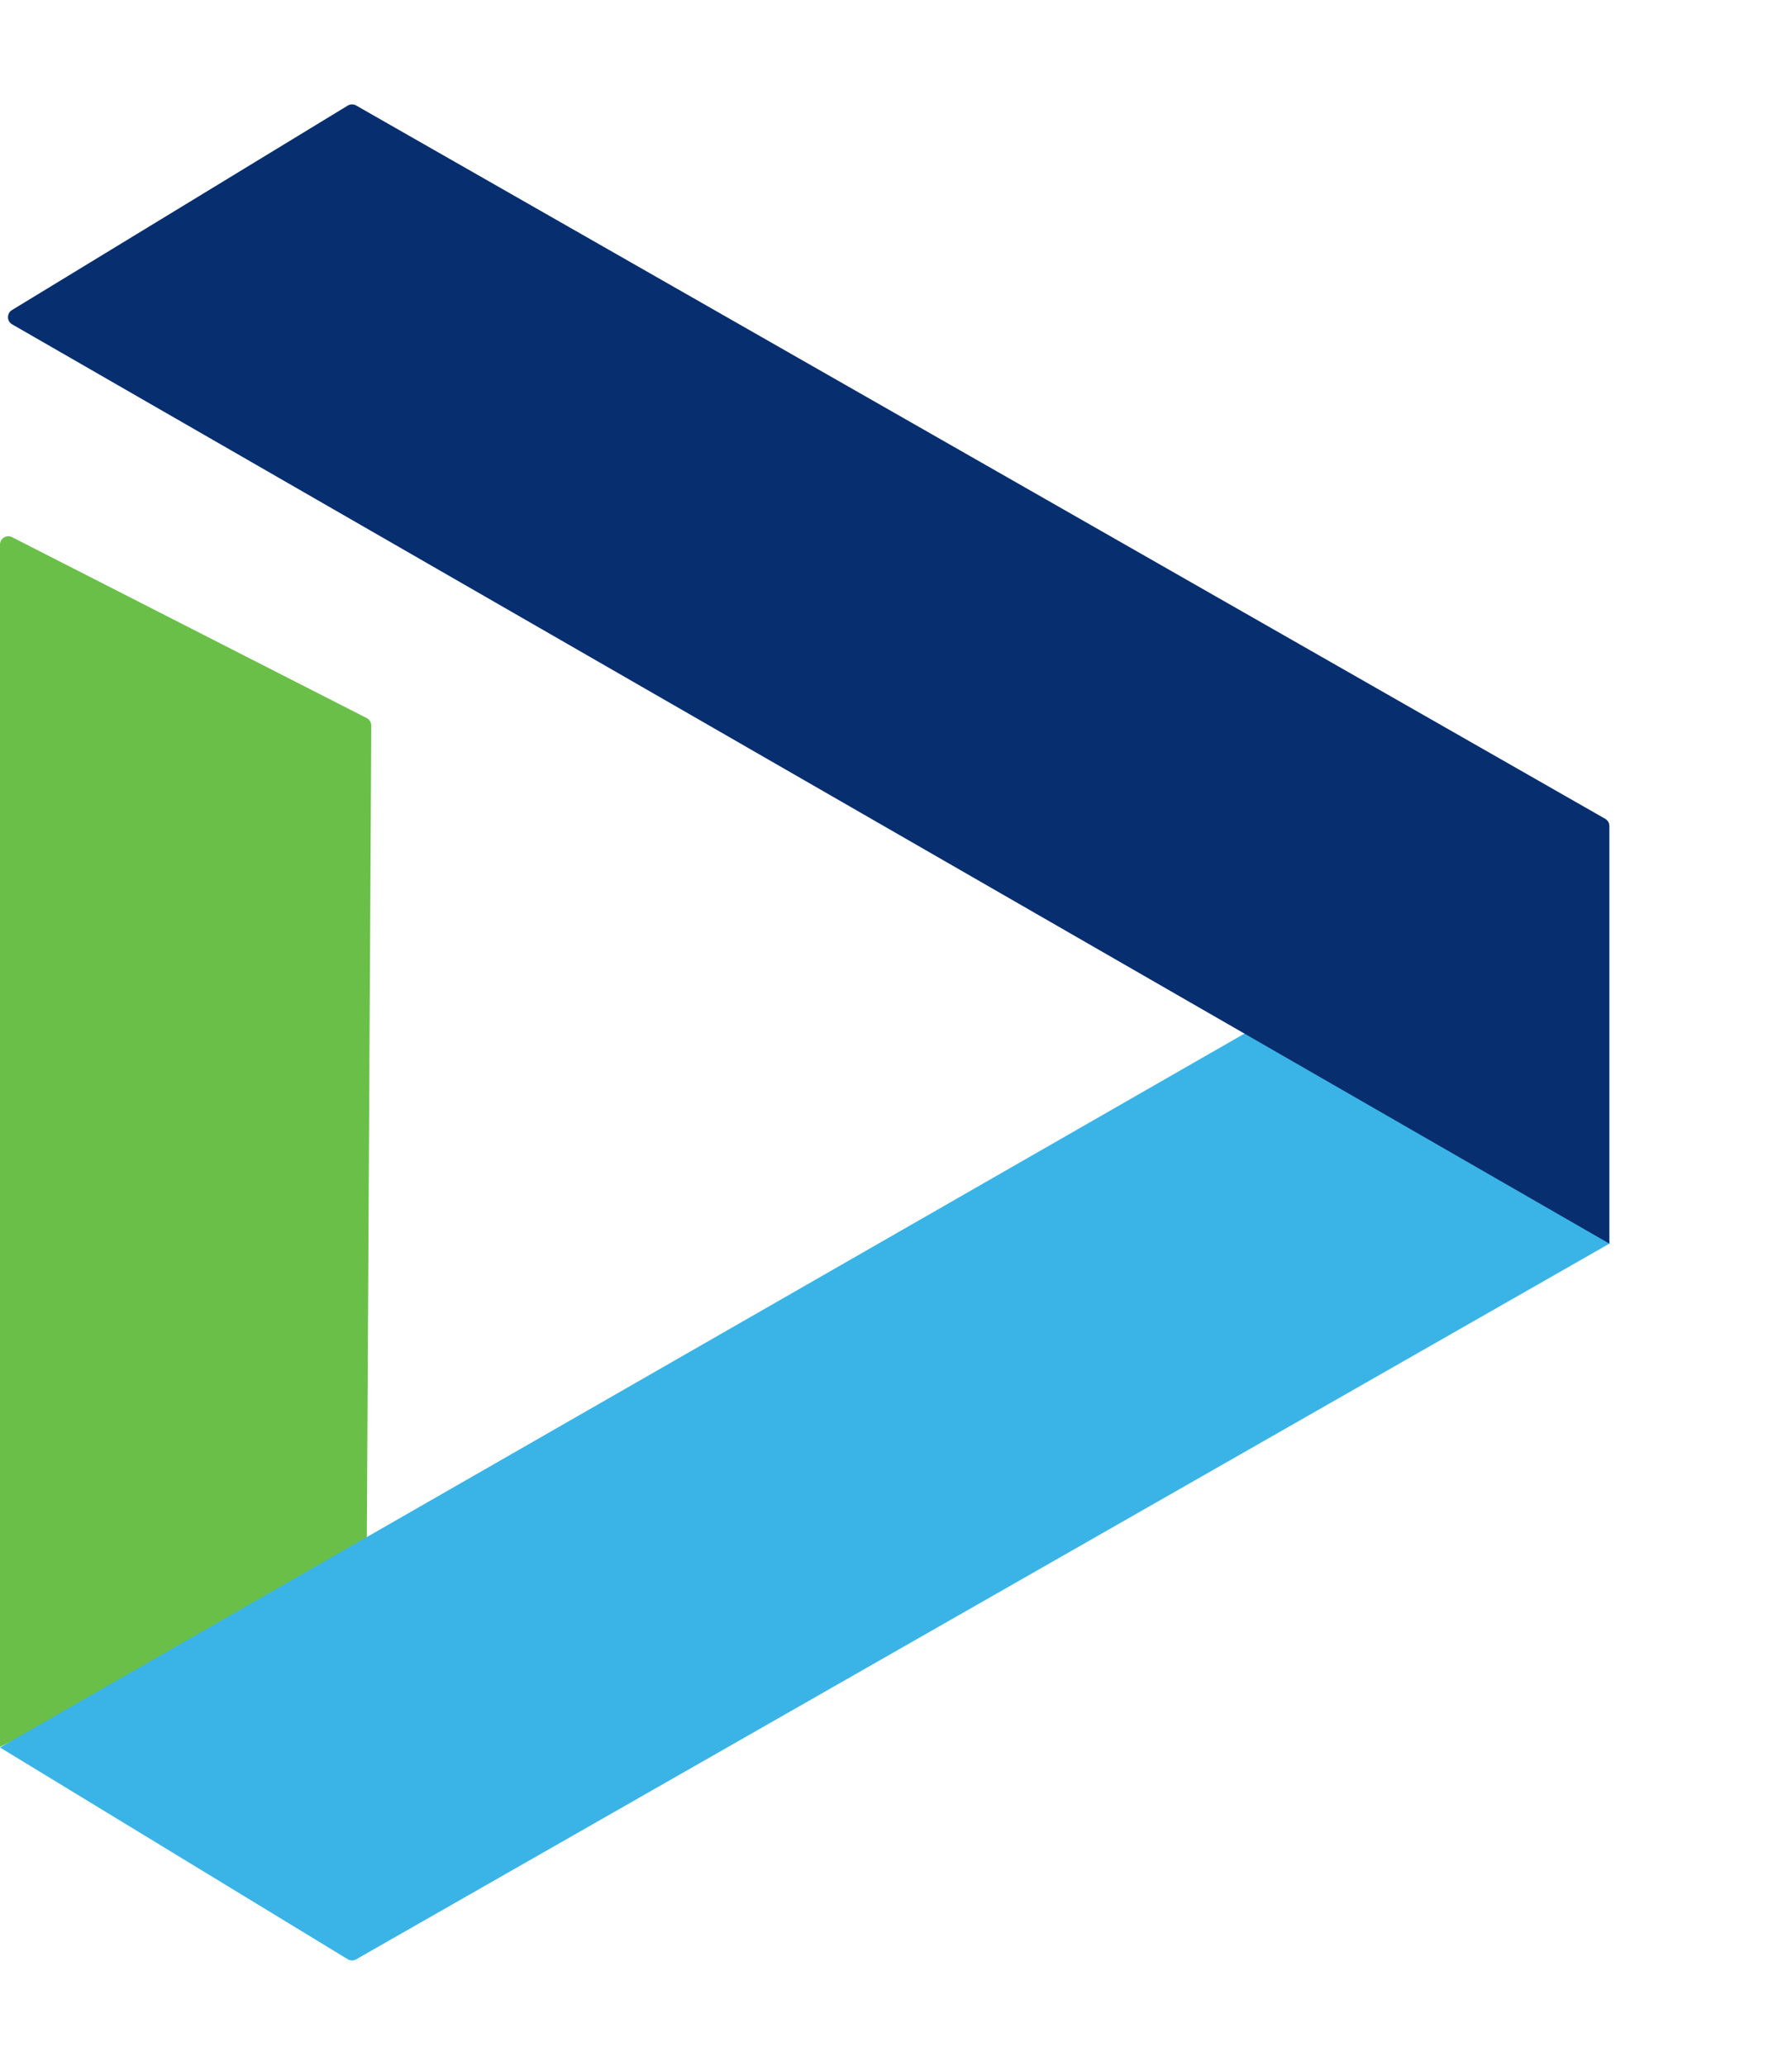
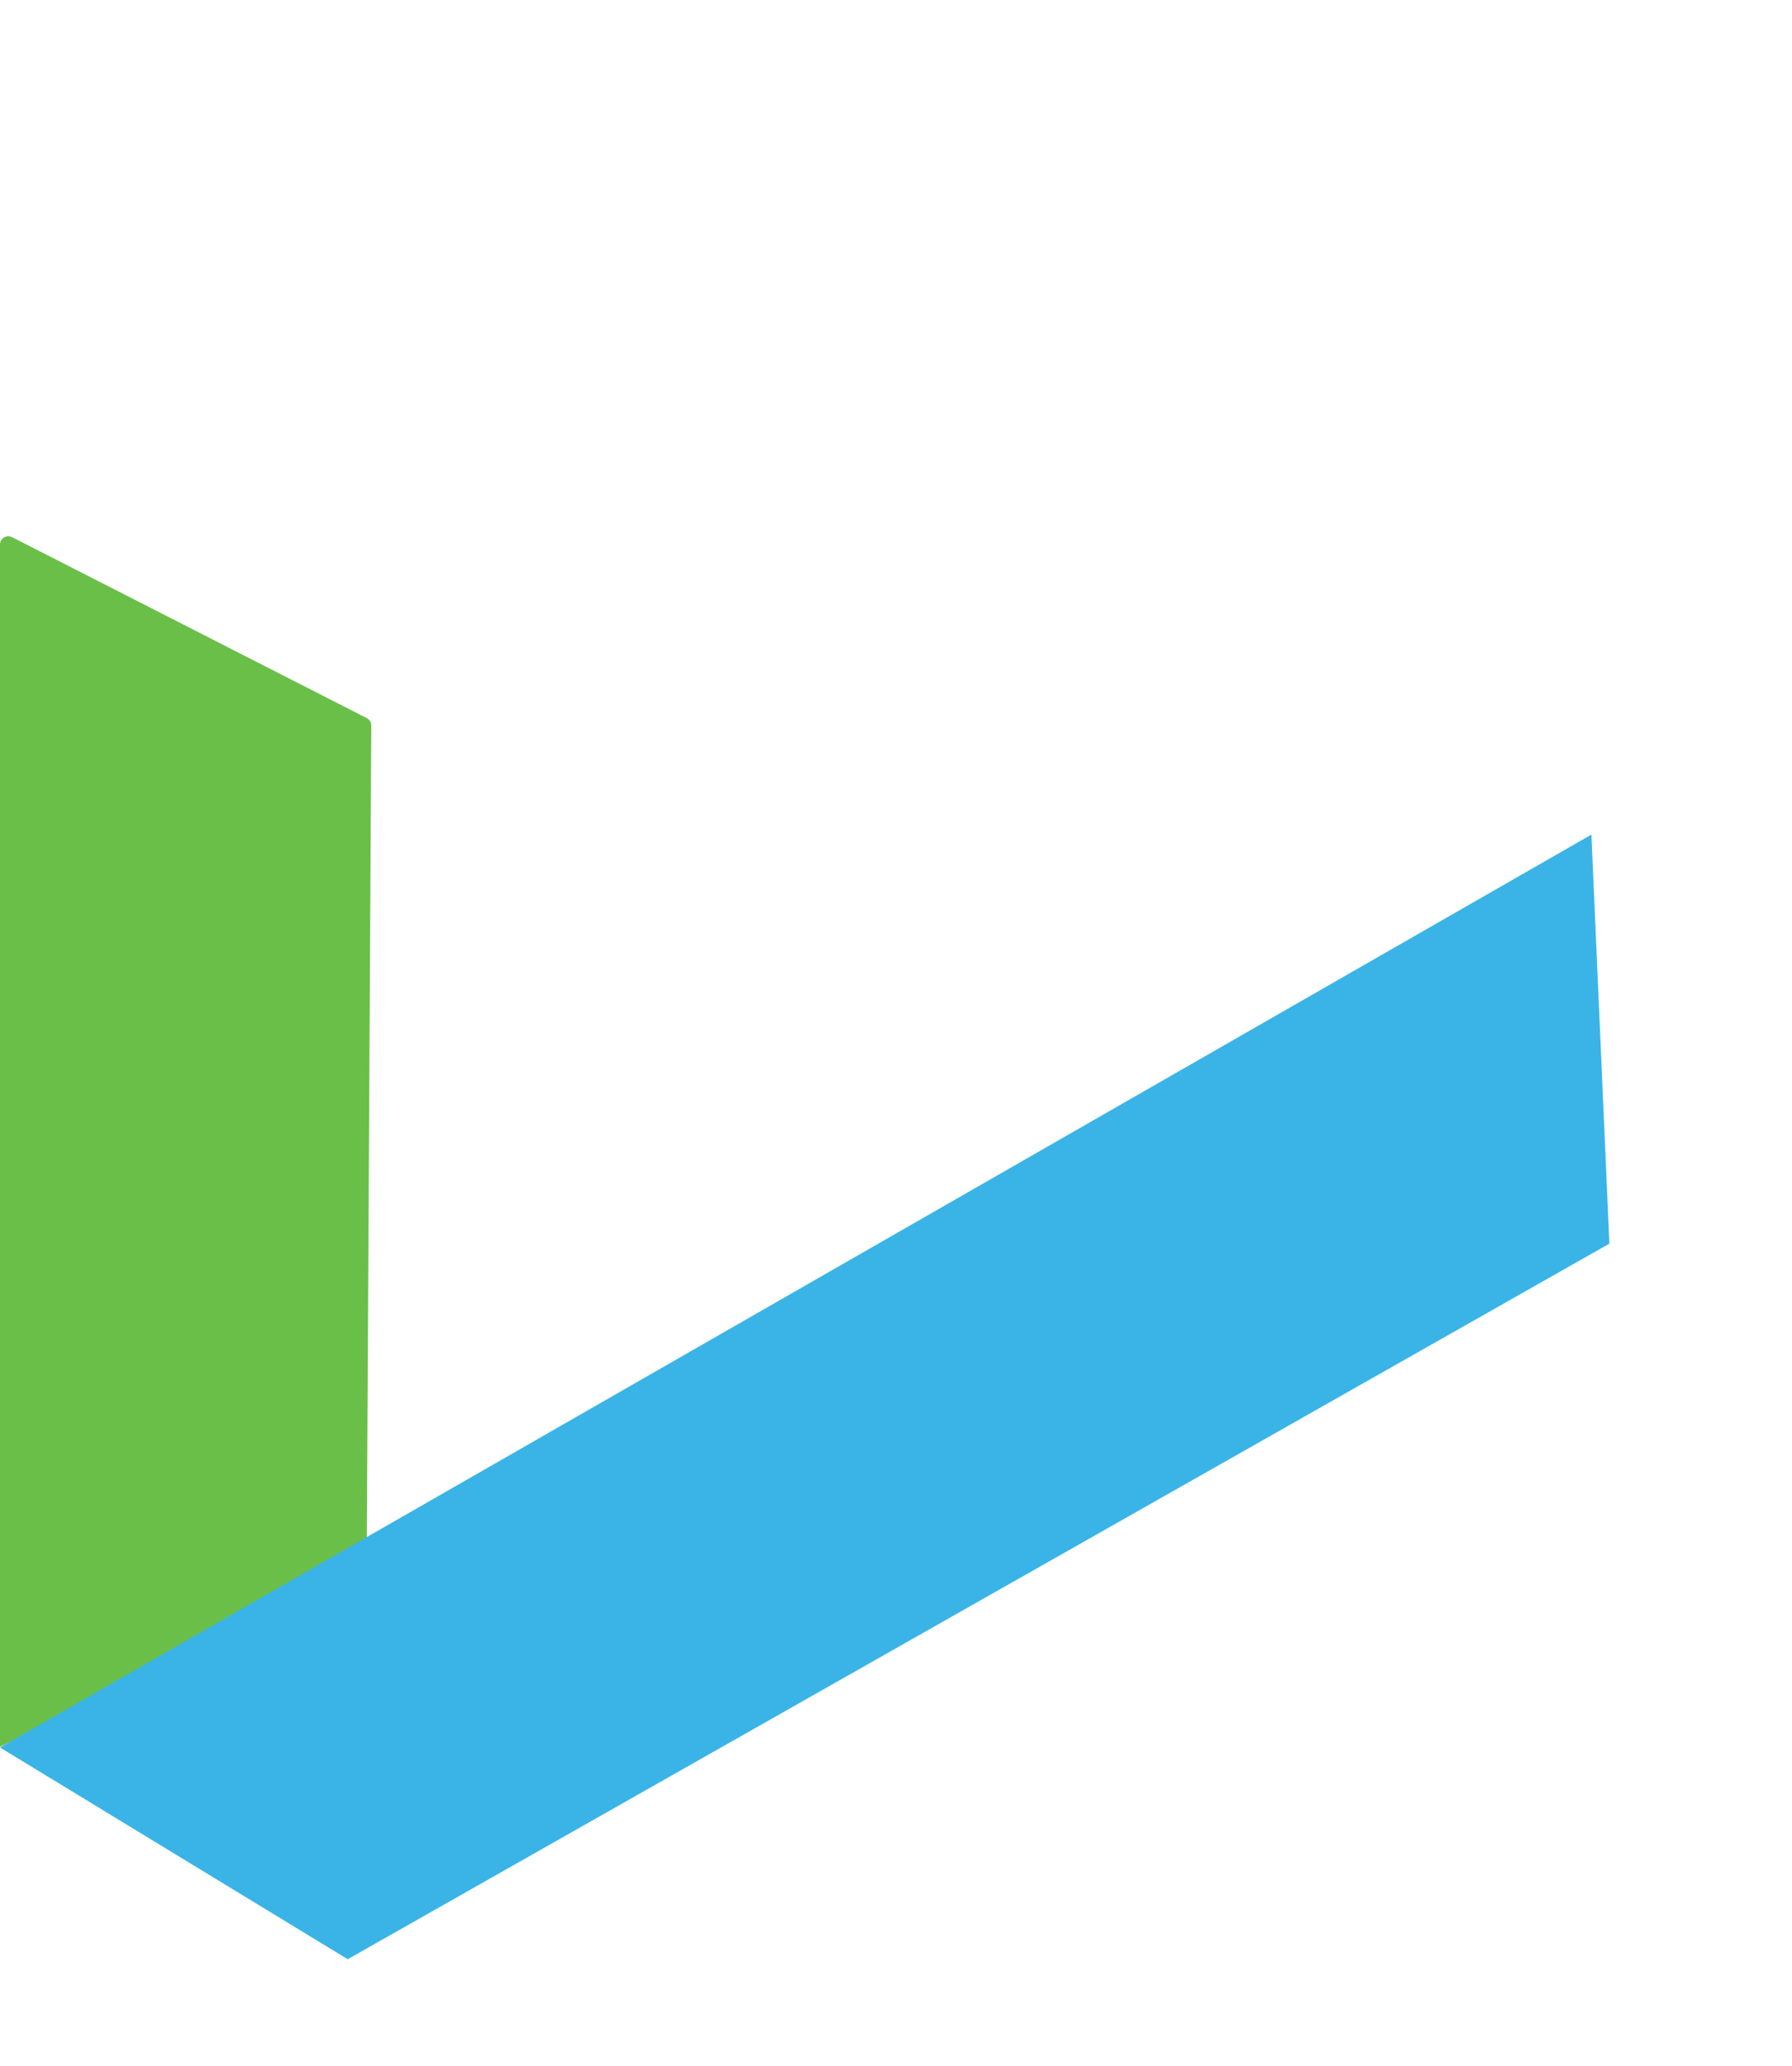
<svg xmlns="http://www.w3.org/2000/svg" width="216" height="249" viewBox="0 0 216 249" fill="none">
  <path d="M44.194 189.482L44.752 87.445C44.754 87.067 44.543 86.721 44.206 86.549L1.455 64.742C0.789 64.403 0 64.886 0 65.633L0 210.535L44.194 189.482Z" fill="#6ABF49" />
-   <path d="M41.912 236.136C42.223 236.325 42.612 236.33 42.928 236.15L193.988 149.89L191.821 100.589L-1.59723e-05 210.616L41.912 236.136Z" fill="#3AB4E6" />
-   <path d="M41.912 12.728C42.223 12.539 42.612 12.534 42.928 12.714L193.484 98.686C193.795 98.864 193.988 99.195 193.988 99.554L193.988 149.89L1.464 39.091C0.805 38.712 0.793 37.765 1.443 37.37L41.912 12.728Z" fill="#072E6E" />
+   <path d="M41.912 236.136L193.988 149.89L191.821 100.589L-1.59723e-05 210.616L41.912 236.136Z" fill="#3AB4E6" />
</svg>